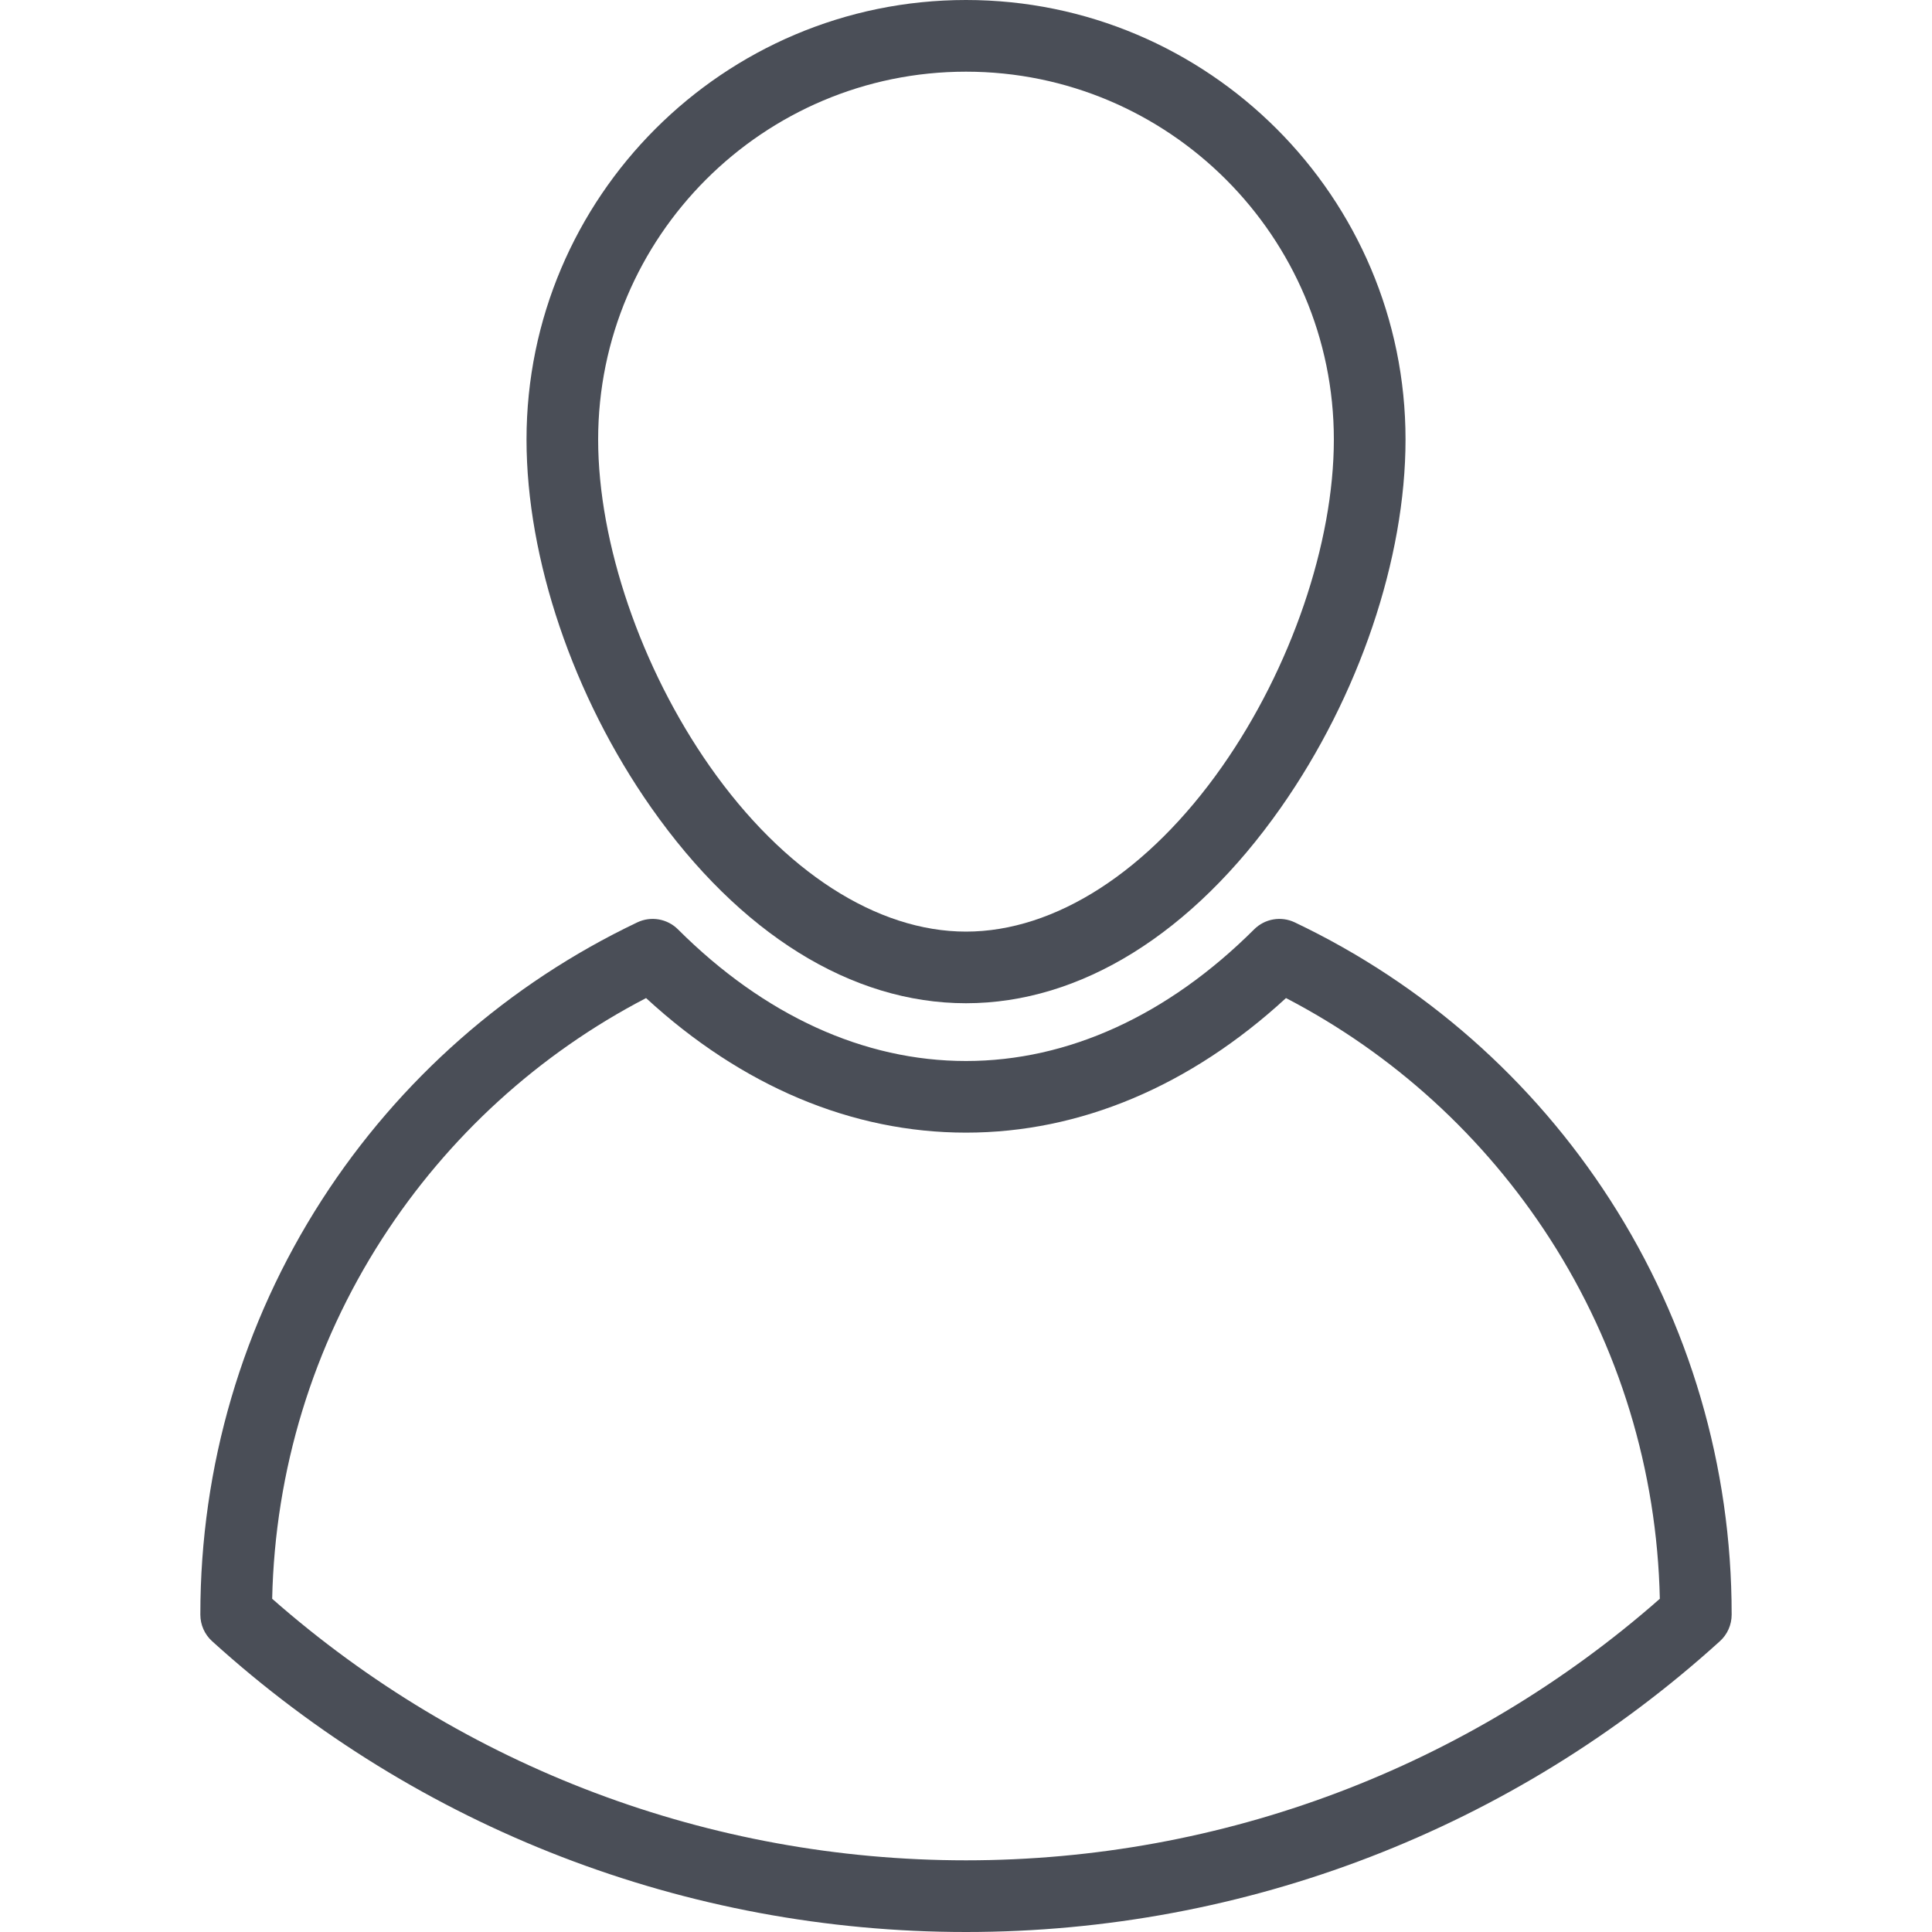
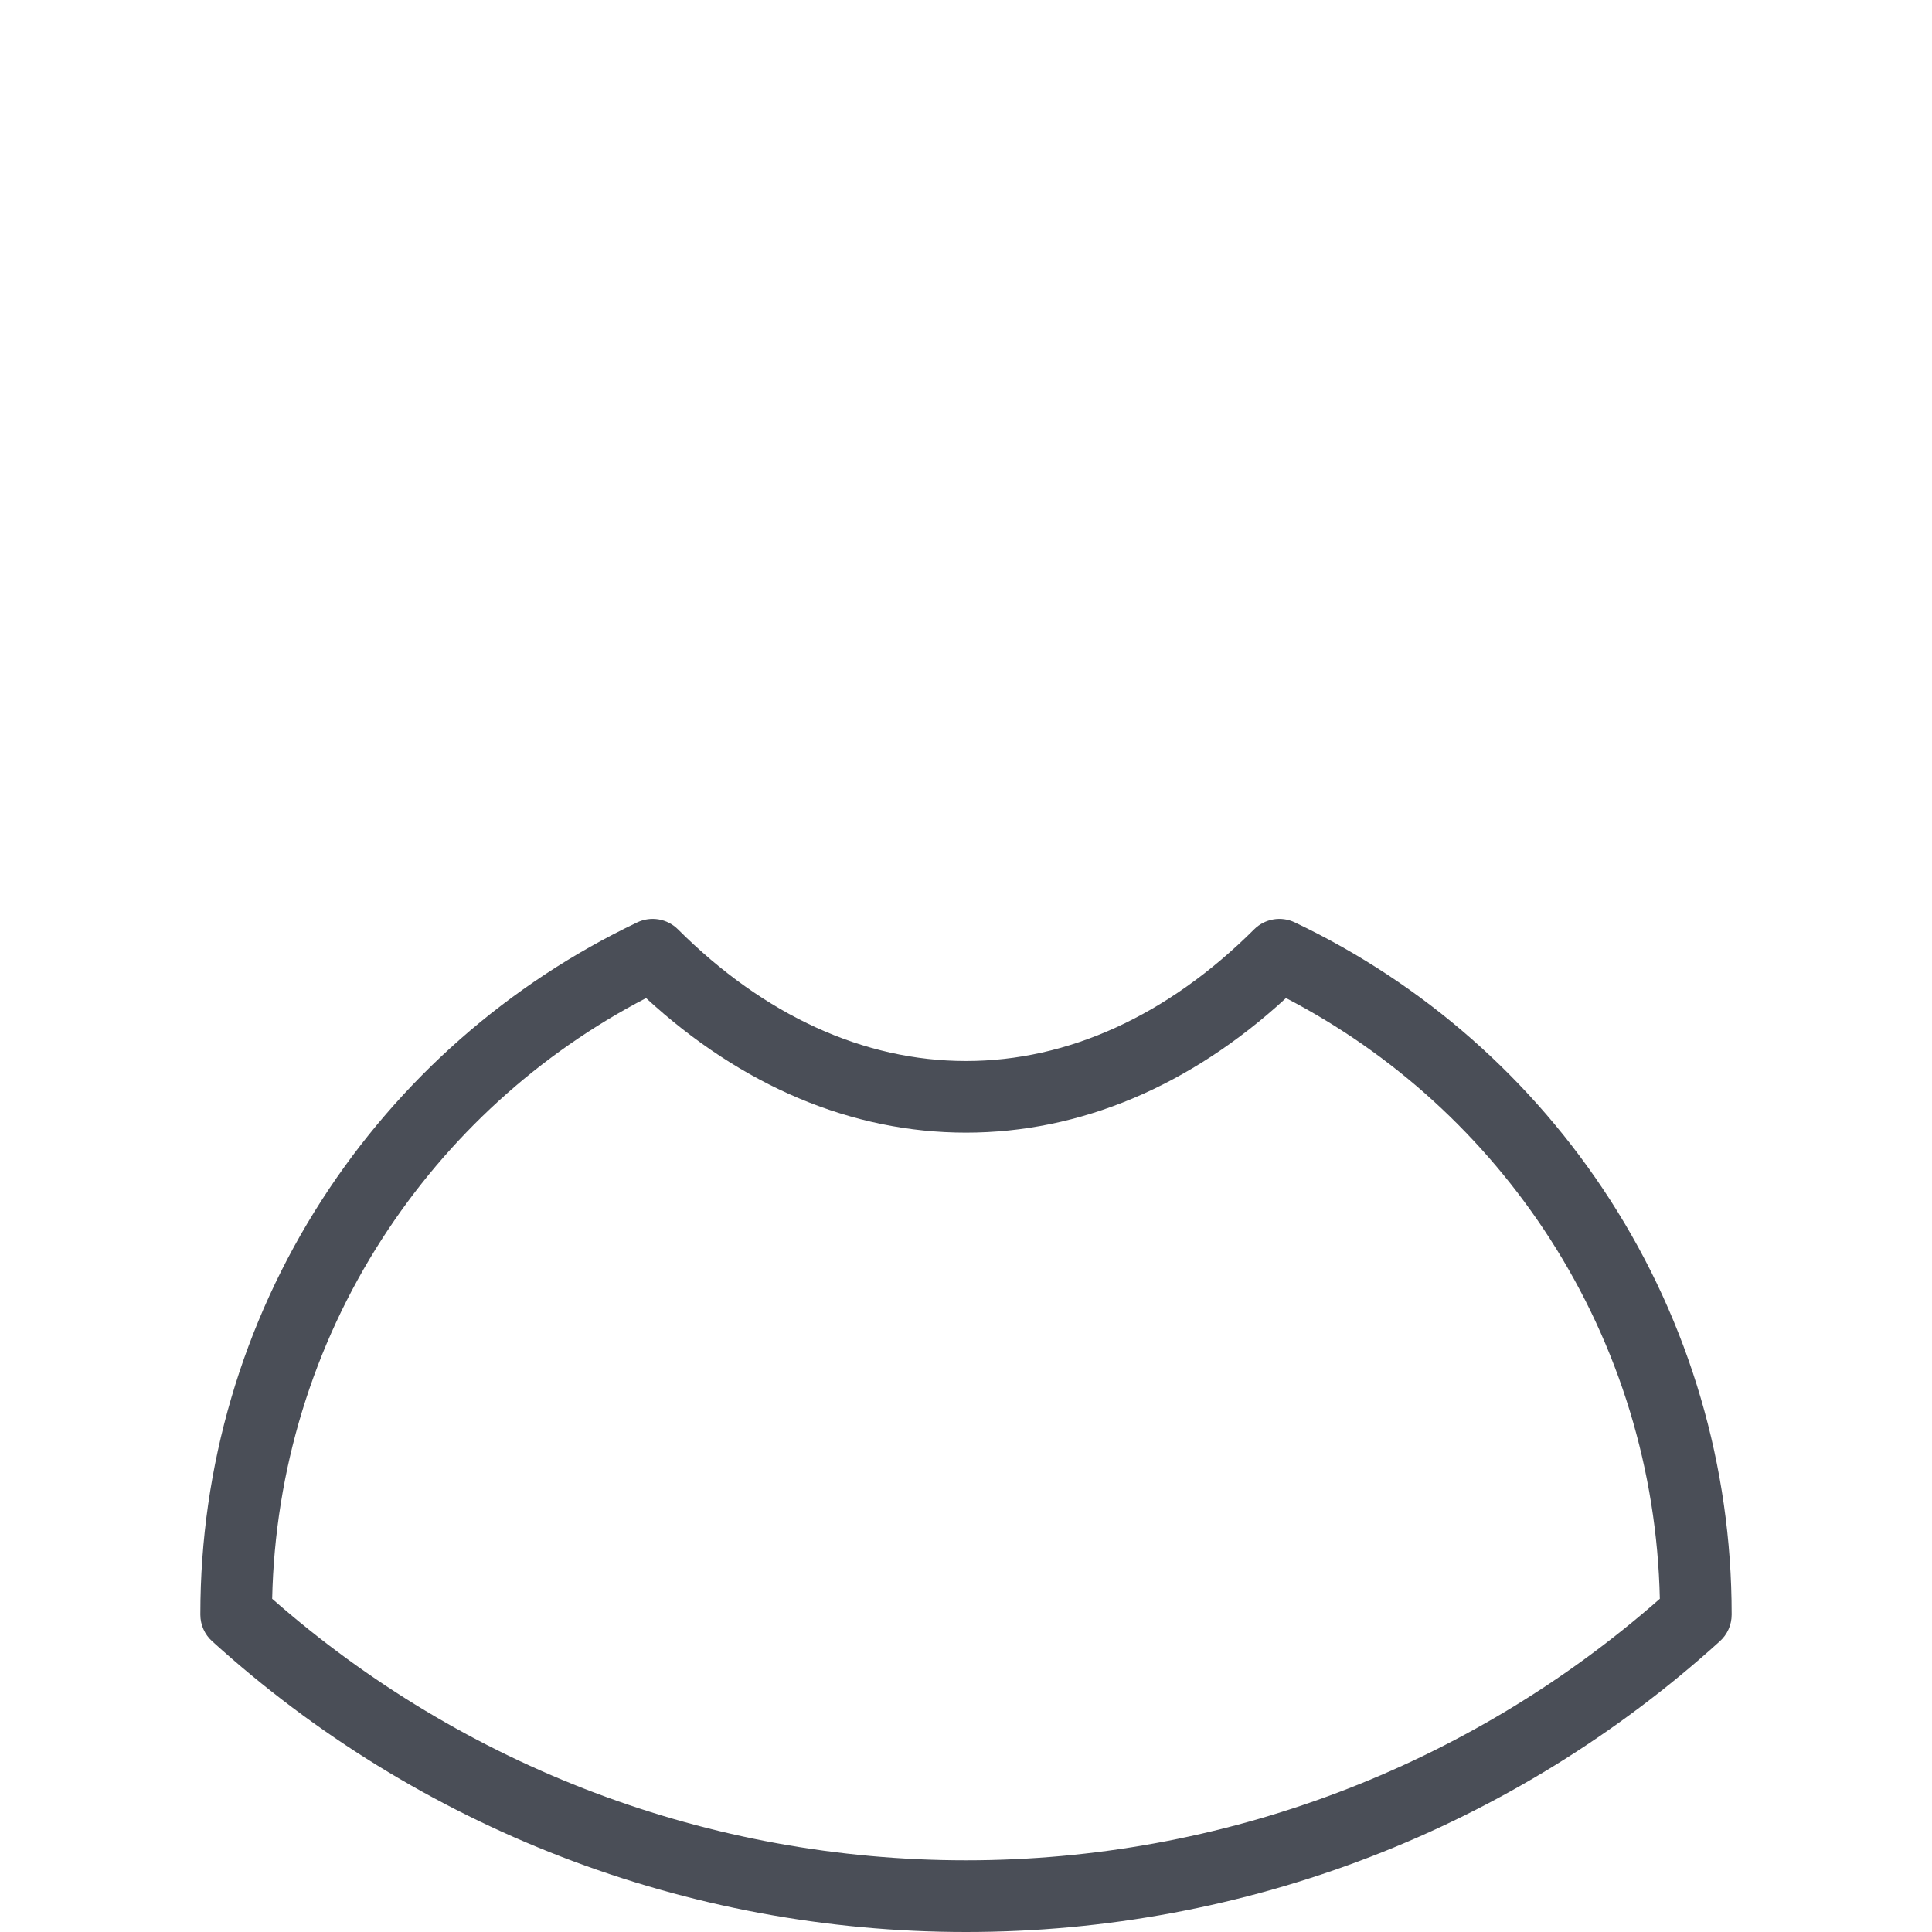
<svg xmlns="http://www.w3.org/2000/svg" width="40" height="40" viewBox="0 0 40 40" fill="none">
-   <path d="M20 20.771C22.371 20.771 24.685 19.333 26.518 16.722C28.135 14.417 29.1 11.568 29.1 9.1C29.101 4.082 25.018 0 20 0C14.983 0 10.901 4.082 10.901 9.1C10.901 11.568 11.866 14.417 13.483 16.722C15.316 19.333 17.63 20.771 20 20.771ZM20 1.484C24.2 1.484 27.616 4.9 27.616 9.1C27.616 11.242 26.73 13.836 25.303 15.87C23.779 18.042 21.846 19.288 20 19.288C18.155 19.288 16.222 18.042 14.698 15.87C13.271 13.836 12.384 11.242 12.384 9.1C12.384 4.9 15.801 1.484 20 1.484Z" fill="#4A4E57" />
  <path d="M33.335 24.841C31.732 22.353 29.475 20.367 26.807 19.097C26.524 18.962 26.187 19.02 25.965 19.242C24.177 21.024 22.114 21.967 20 21.967C17.885 21.967 15.823 21.024 14.037 19.242C13.815 19.02 13.477 18.962 13.194 19.097C10.527 20.367 8.269 22.353 6.665 24.841C5.018 27.397 4.148 30.363 4.148 33.417V33.43C4.148 33.639 4.236 33.839 4.391 33.979C8.672 37.862 14.216 40 20 40C25.784 40 31.328 37.862 35.609 33.979C35.764 33.839 35.852 33.639 35.852 33.43V33.417C35.852 30.363 34.982 27.397 33.335 24.841ZM20 38.516C14.696 38.516 9.608 36.595 5.635 33.101C5.693 30.444 6.477 27.873 7.913 25.645C9.275 23.532 11.156 21.818 13.376 20.664C15.359 22.489 17.639 23.45 20 23.45C22.36 23.45 24.641 22.489 26.625 20.664C28.845 21.818 30.726 23.532 32.088 25.645C33.523 27.873 34.307 30.444 34.365 33.101C30.393 36.595 25.305 38.516 20 38.516Z" fill="#4A4E57" />
</svg>